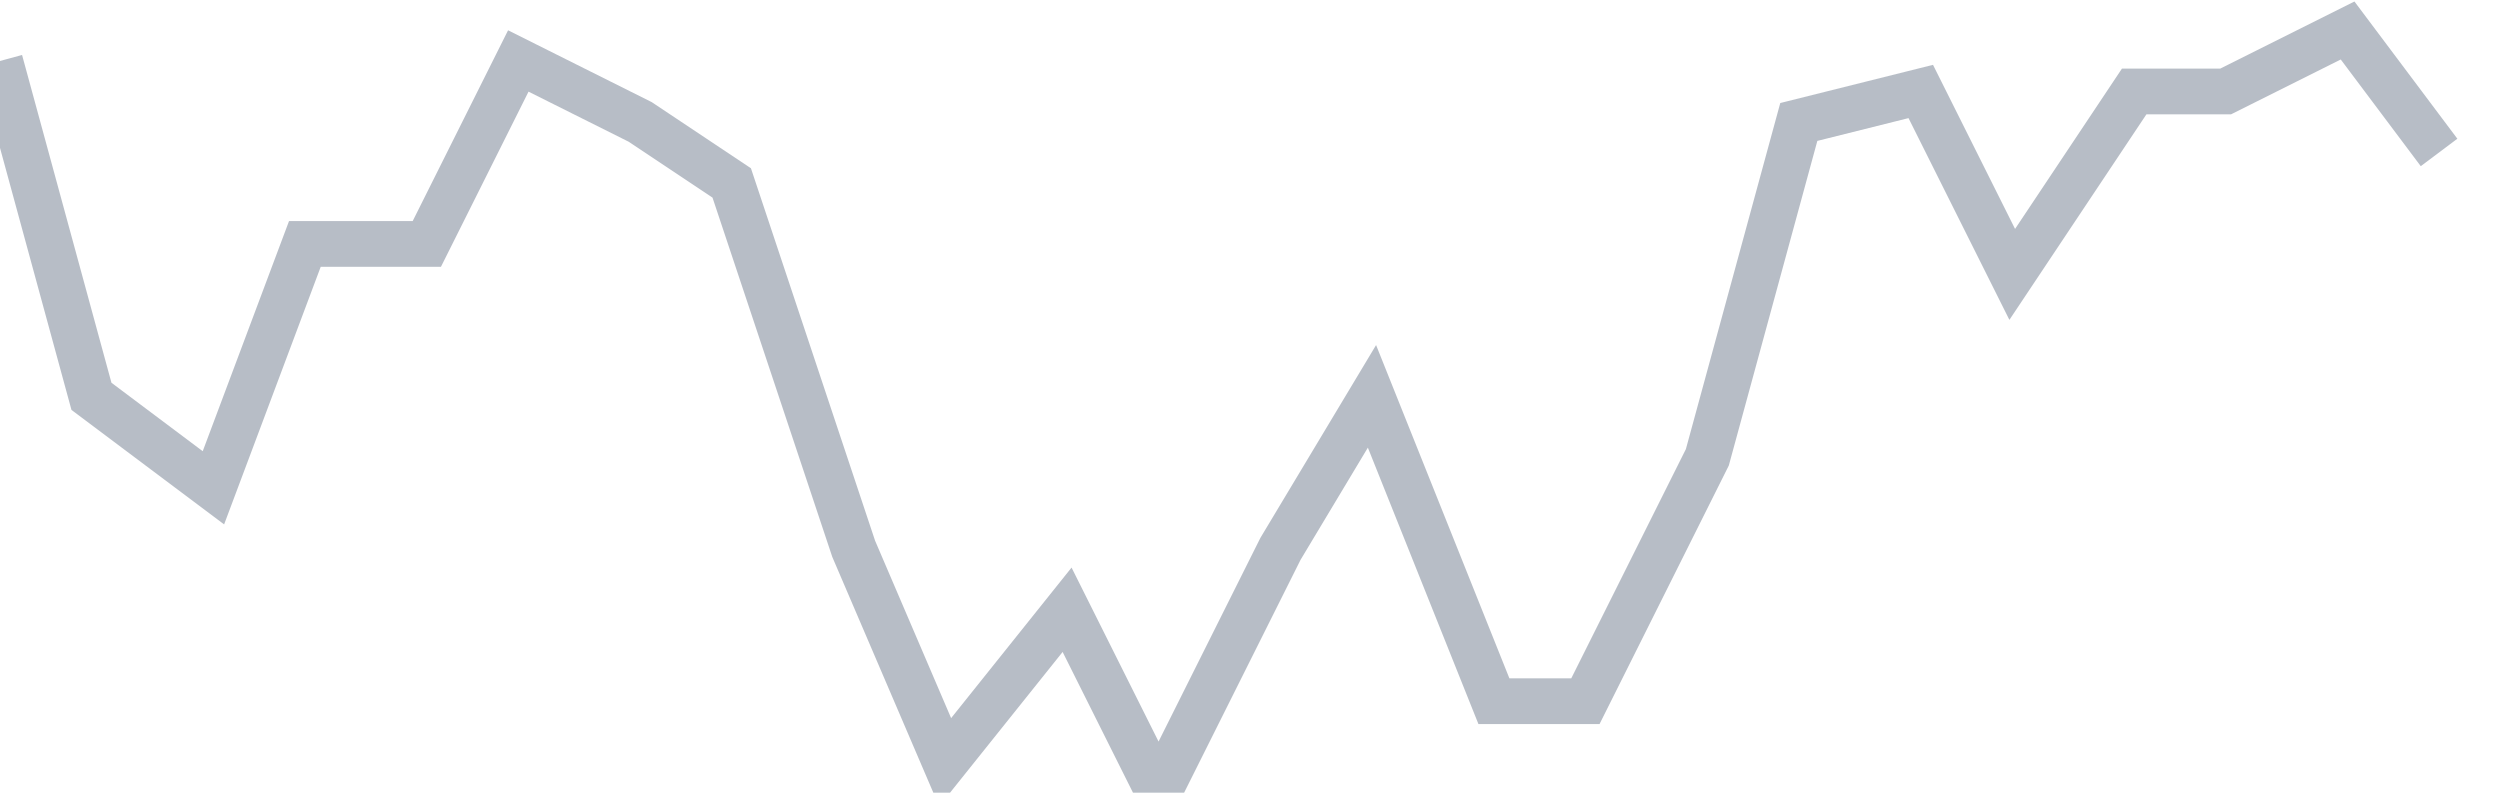
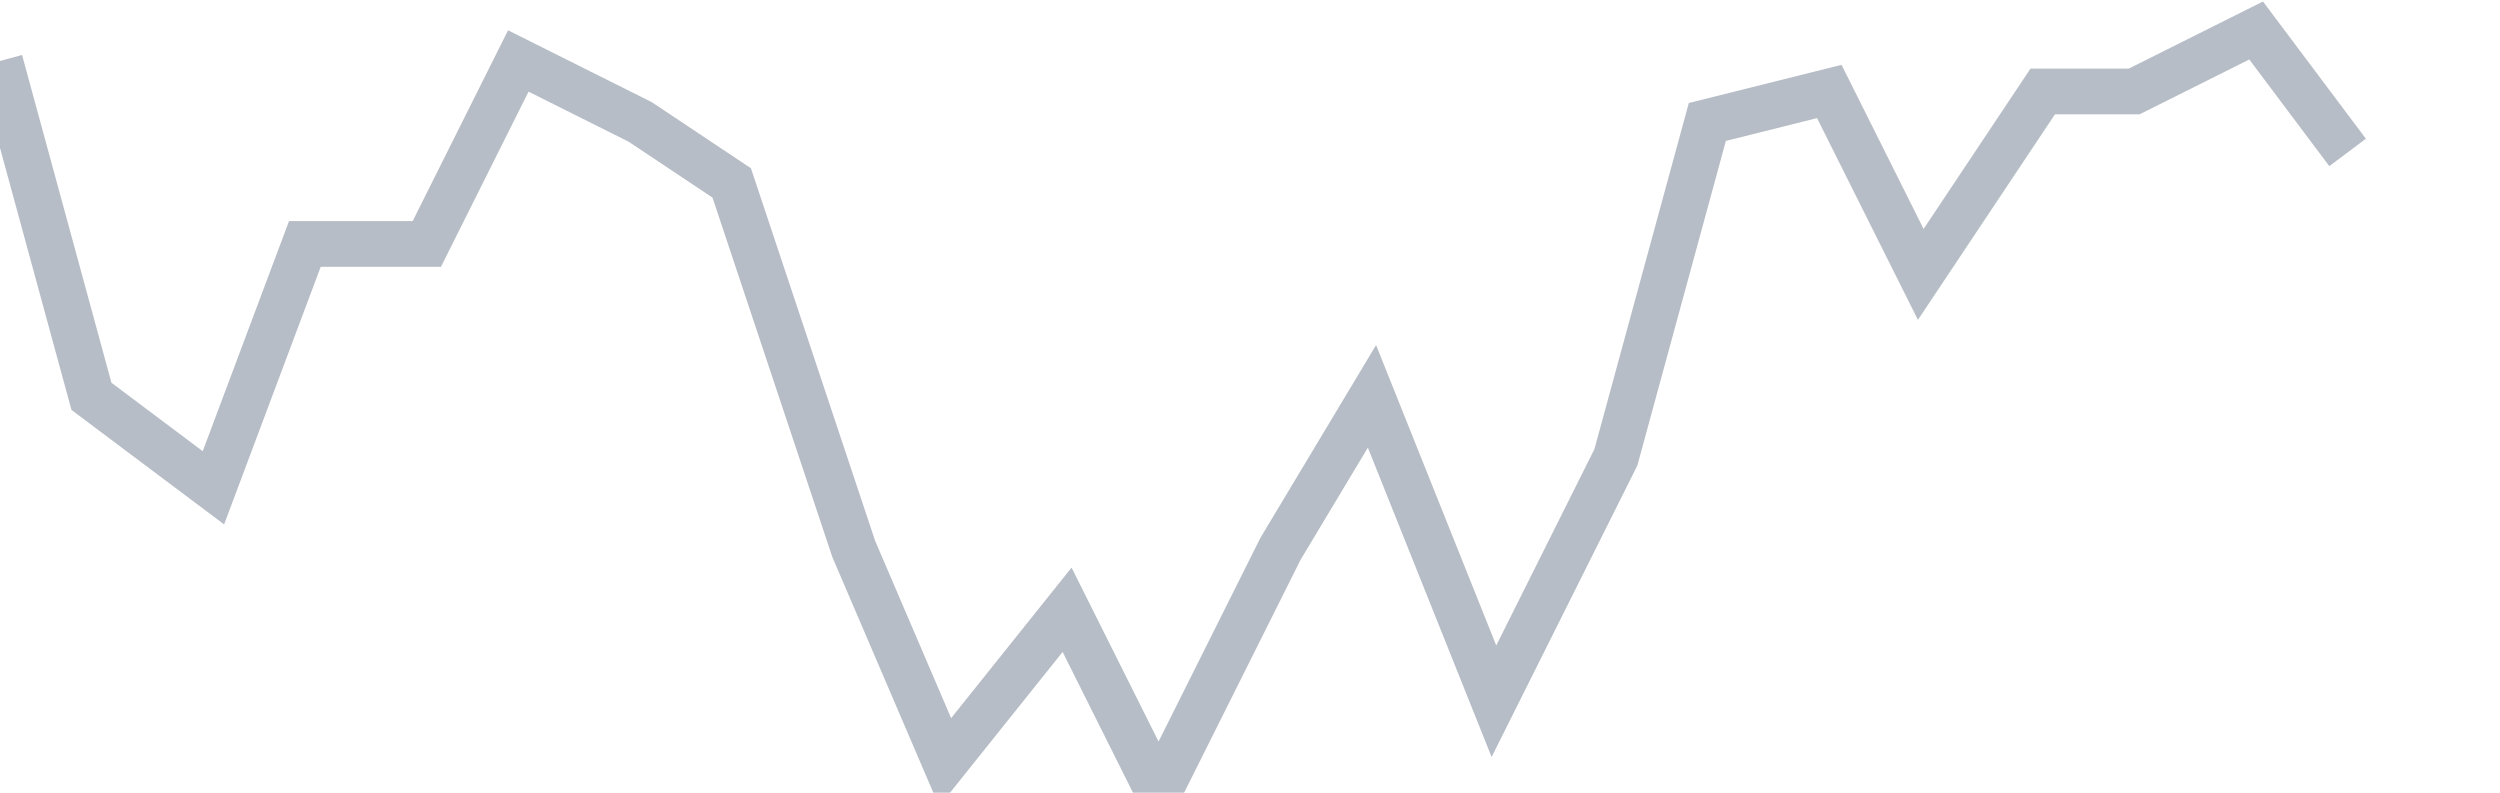
<svg xmlns="http://www.w3.org/2000/svg" width="82" height="26" fill="none">
-   <path d="M0 2l3 11 4 3 3-8h4l3-6 4 2 3 2 4 12 3 7 4-5 3 6 4-8 3-5 4 10h3l4-8 3-11 4-1 3 6 4-6h3l4-2 3 4" stroke="#B7BDC6" stroke-width="1.5" />
+   <path d="M0 2l3 11 4 3 3-8h4l3-6 4 2 3 2 4 12 3 7 4-5 3 6 4-8 3-5 4 10l4-8 3-11 4-1 3 6 4-6h3l4-2 3 4" stroke="#B7BDC6" stroke-width="1.5" />
</svg>